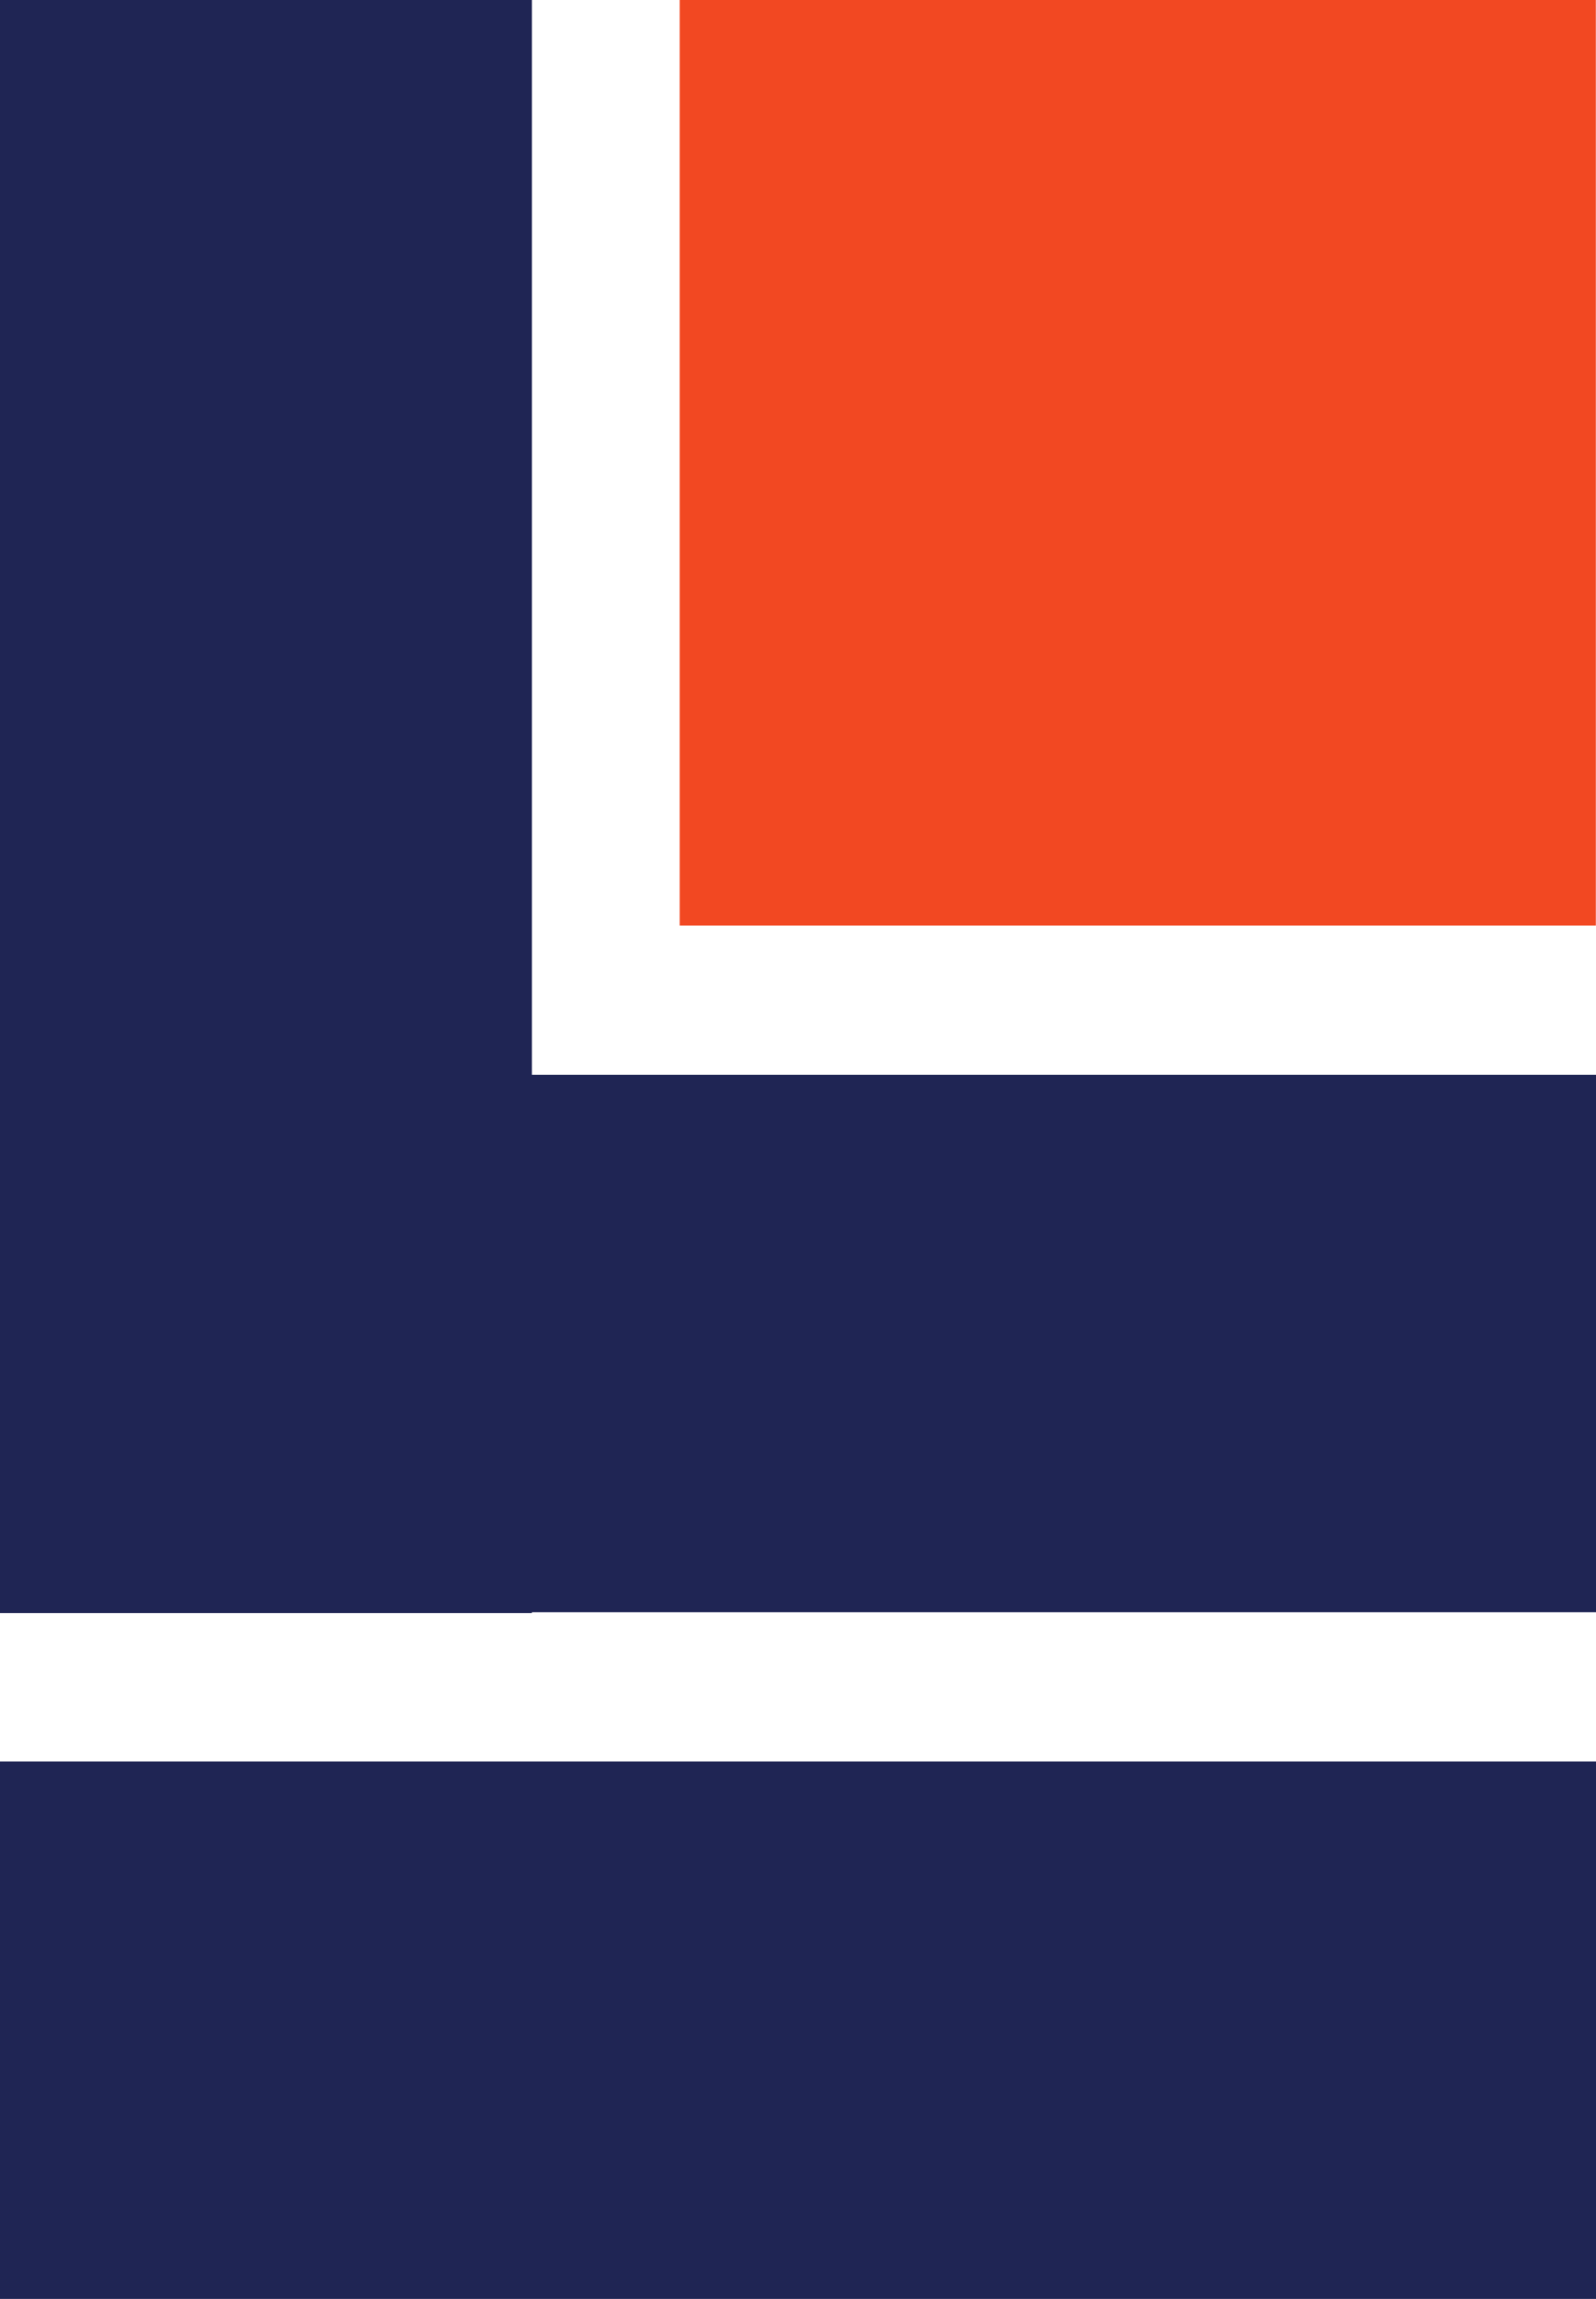
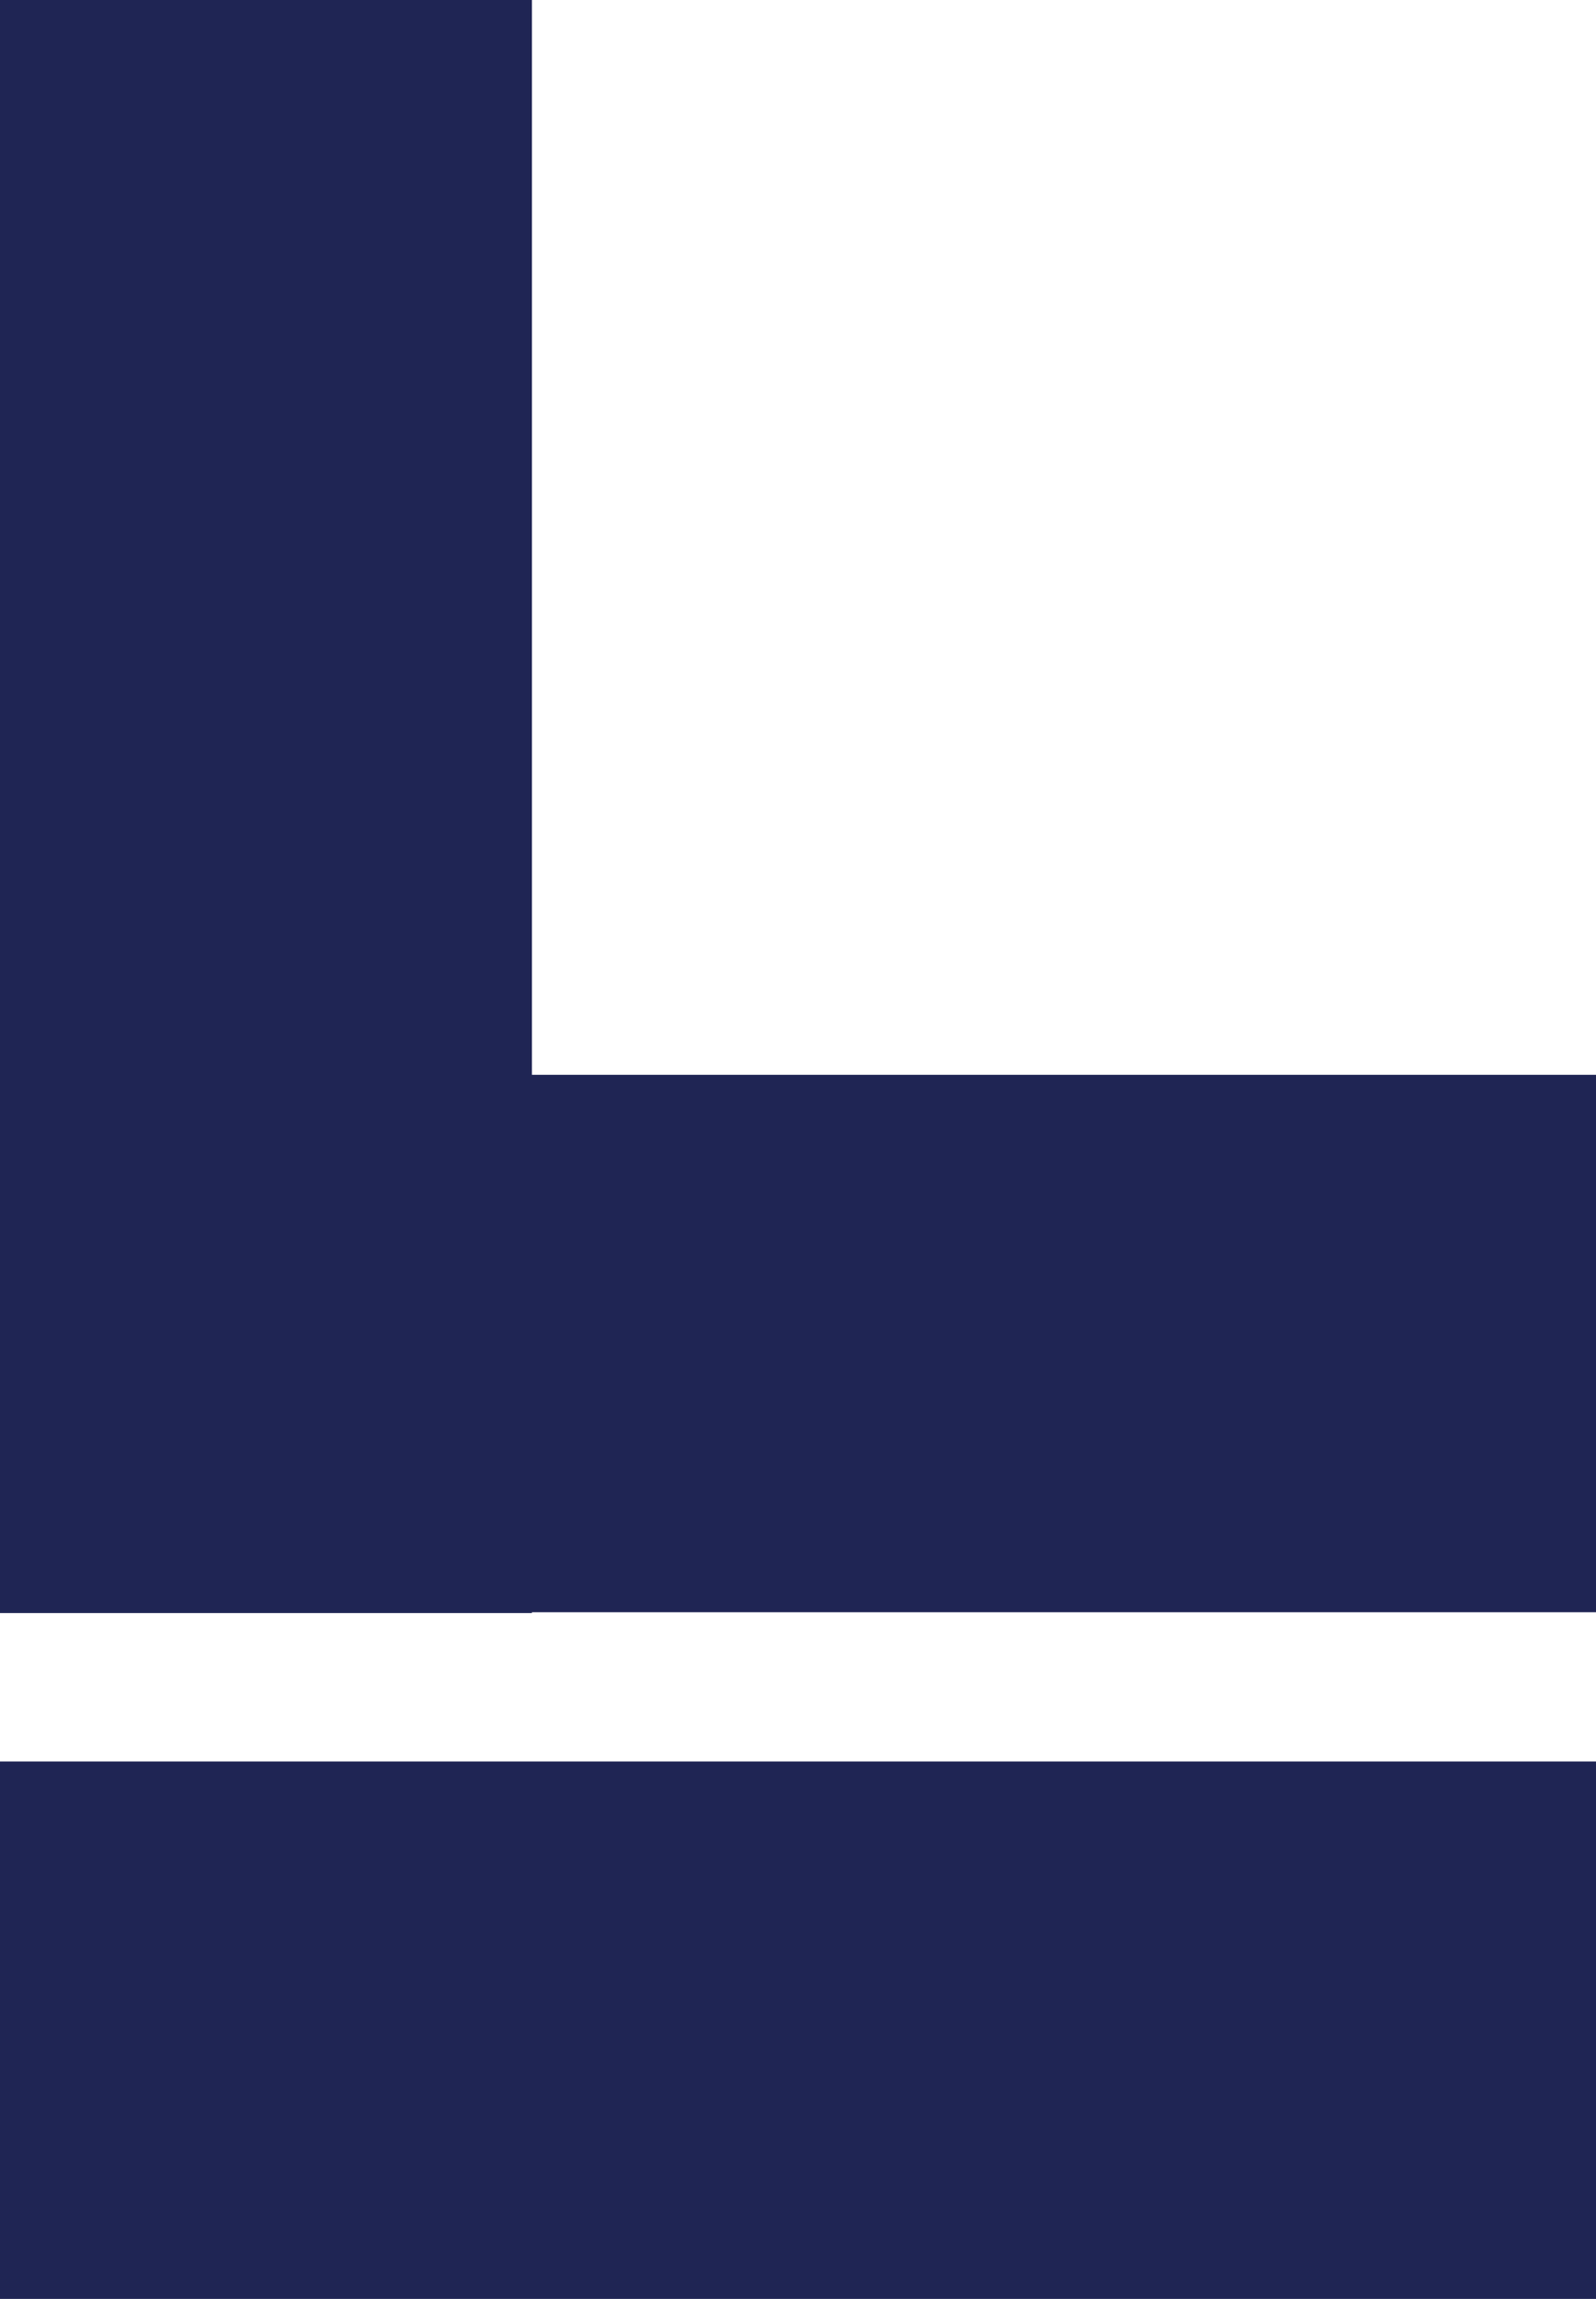
<svg xmlns="http://www.w3.org/2000/svg" id="Layer_2" viewBox="0 0 99.49 143.26">
  <defs>
    <style>.cls-1{fill:#1f2554}</style>
  </defs>
  <g id="Layer_1-2" data-name="Layer_1">
-     <path d="M42.37 0h57.11v57.68H42.37z" style="fill:#f24822" />
    <path d="M99.49 66.98H33.16V0H0v100.52h33.16v-.05h66.33V66.98zM0 109.77h99.49v33.49H0z" class="cls-1" />
  </g>
</svg>